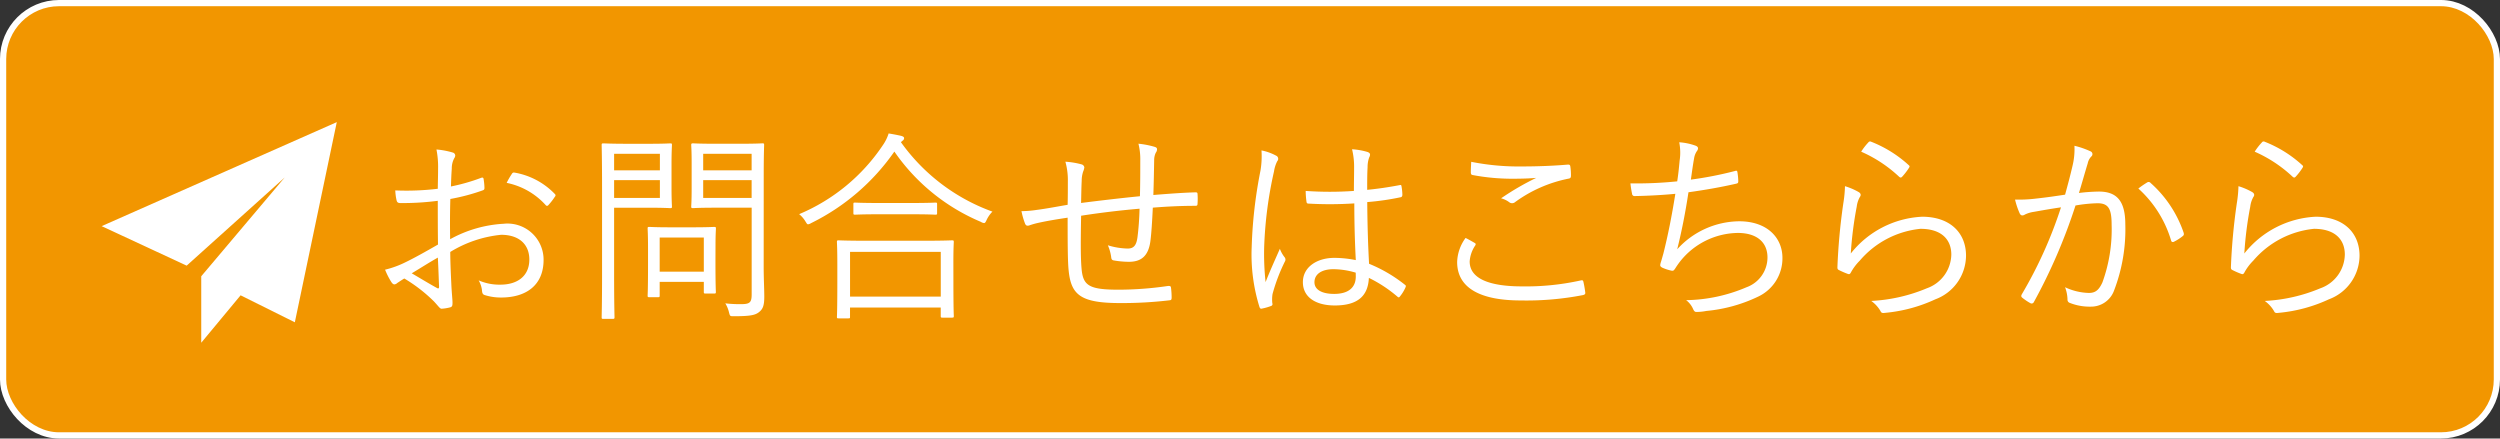
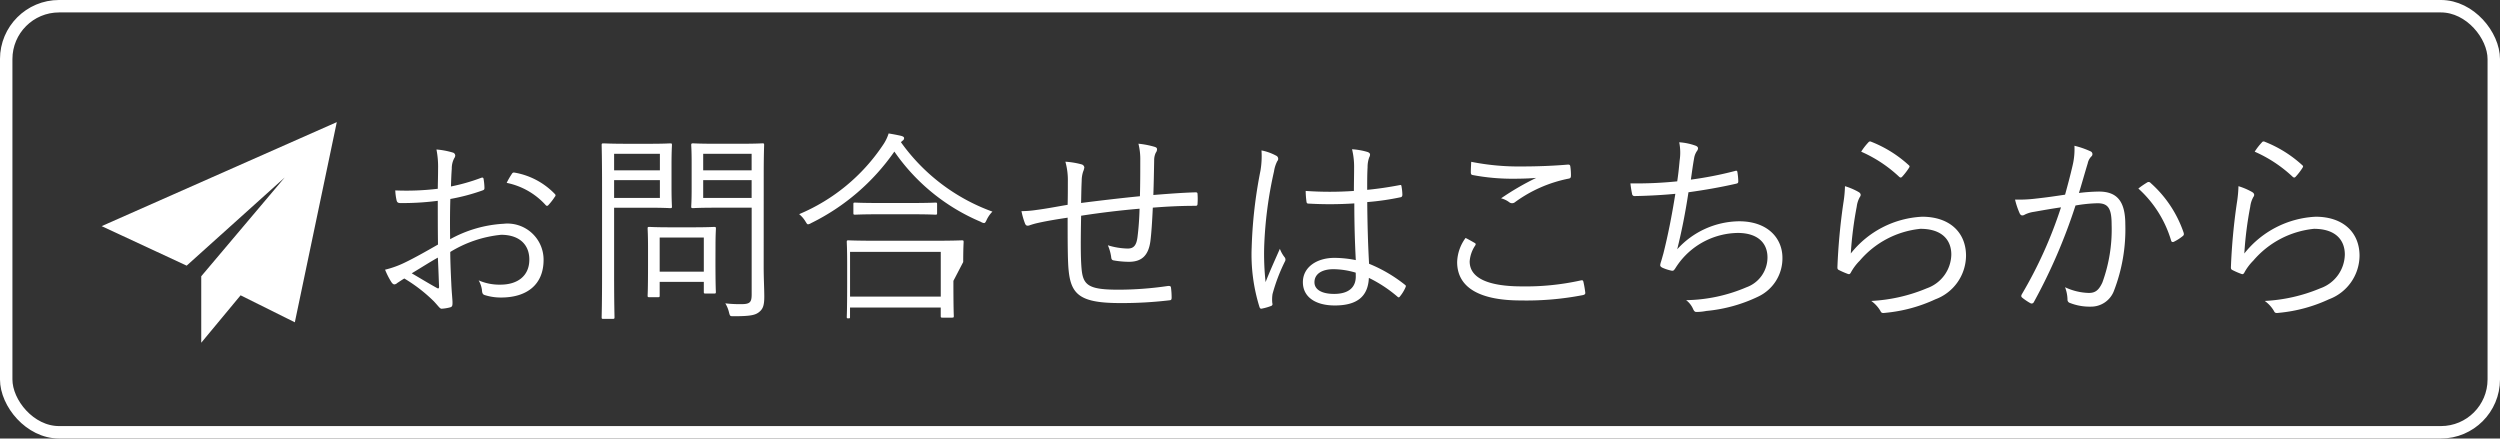
<svg xmlns="http://www.w3.org/2000/svg" id="レイヤー_1" data-name="レイヤー 1" width="177.931" height="31.21" viewBox="0 0 177.931 31.21">
  <rect x="0" y="0" width="177.931" height="31.21" fill="#333333" stroke="none" />
  <defs>
    <style>.cls-1{fill:none;stroke:#fff;stroke-miterlimit:10;stroke-width:0.885px;}.cls-2{fill:#f29600;}.cls-3{fill:#fff;}</style>
  </defs>
  <rect class="cls-1" x="0.442" y="0.442" width="177.046" height="30.325" rx="3.762" />
-   <rect class="cls-2" x="0.442" y="0.442" width="177.046" height="30.325" rx="3.762" />
  <path class="cls-3" d="M363.394,293.972a6.316,6.316,0,0,0-.116-1.367,5.568,5.568,0,0,1,1.163.218.228.228,0,0,1,.175.218.389.389,0,0,1-.073.189,1.532,1.532,0,0,0-.174.742c-.03.393-.044.8-.058,1.265a13.692,13.692,0,0,0,2.137-.611c.116-.043.175-.028.189.1a4.369,4.369,0,0,1,.058.611c0,.131-.044.145-.16.189a14.319,14.319,0,0,1-2.268.6c-.029.946-.029,1.9-.015,2.865a8.848,8.848,0,0,1,3.8-1.1,2.571,2.571,0,0,1,2.851,2.574c0,1.759-1.193,2.675-3.025,2.675a3.759,3.759,0,0,1-1.163-.174c-.146-.044-.189-.146-.2-.378a1.926,1.926,0,0,0-.233-.669,3.666,3.666,0,0,0,1.557.305c1.163,0,2.05-.581,2.05-1.788,0-1.062-.713-1.76-2.007-1.76a8.511,8.511,0,0,0-3.621,1.222c0,.523.029,1.323.073,2.225.029.683.087,1.148.087,1.381,0,.2-.014.291-.16.334a3.121,3.121,0,0,1-.61.1c-.131,0-.2-.145-.553-.523a10.963,10.963,0,0,0-2.108-1.629c-.219.131-.364.233-.5.32a.342.342,0,0,1-.2.1c-.087,0-.145-.059-.218-.16a5.427,5.427,0,0,1-.451-.887,6.782,6.782,0,0,0,1.411-.509c.64-.306,1.469-.771,2.356-1.28-.015-1.032-.015-2.108-.015-3.112a19.855,19.855,0,0,1-2.661.16c-.189,0-.247-.073-.276-.218a3.76,3.76,0,0,1-.088-.683,18.544,18.544,0,0,0,3.025-.117C363.38,294.874,363.394,294.467,363.394,293.972Zm-1.875,7.445c.7.408,1.192.713,1.8,1.047.1.058.146.03.146-.1-.029-.626-.044-1.265-.087-2.065C362.711,300.676,362.216,301,361.519,301.417Zm7.11-7.052c.059-.1.1-.131.2-.117a5.2,5.2,0,0,1,2.879,1.527.124.124,0,0,1,0,.189,4.285,4.285,0,0,1-.465.6.115.115,0,0,1-.189,0,5.1,5.1,0,0,0-2.778-1.584A5.124,5.124,0,0,1,368.629,294.365Z" transform="translate(-332.215 -281.965)" />
  <path class="cls-3" d="M380.009,295.325c0,.9.03,1.265.03,1.338,0,.1-.015.116-.117.116-.072,0-.436-.03-1.454-.03h-2.545v4.77c0,2.08.029,2.937.029,3.025s-.014.116-.116.116h-.684c-.1,0-.116-.014-.116-.116s.029-.945.029-3.025v-6.18c0-2.079-.029-2.967-.029-3.054s.015-.116.116-.116.568.029,1.644.029h1.672c1.018,0,1.382-.029,1.454-.029.1,0,.117.015.117.116s-.03.451-.03,1.338Zm-.828-2.414h-3.258v1.177h3.258Zm0,1.876h-3.258v1.265h3.258Zm3.955,5.729c0,1.847.029,2.152.029,2.225,0,.1-.015.116-.116.116h-.611c-.117,0-.131-.014-.131-.116v-.713h-3.141V303c0,.1-.015.117-.116.117h-.626c-.1,0-.116-.015-.116-.117,0-.072.029-.392.029-2.312v-1.018c0-1.017-.029-1.352-.029-1.439,0-.1.015-.116.116-.116s.422.028,1.5.028h1.629c1.061,0,1.41-.028,1.5-.028s.116.014.116.116c0,.087-.029.422-.029,1.192Zm-.829-1.644h-3.141V301.3h3.141Zm4.261,2.095c0,.8.043,1.555.043,2.108,0,.64-.1.887-.378,1.106s-.64.29-1.8.29c-.261,0-.261,0-.334-.276a2.194,2.194,0,0,0-.262-.64,9.133,9.133,0,0,0,1.105.058c.64,0,.771-.116.771-.7v-6.166h-2.6c-1.134,0-1.5.03-1.571.03-.116,0-.131-.015-.131-.116,0-.073.03-.35.03-1.251v-1.876c0-.887-.03-1.164-.03-1.251s.015-.116.131-.116c.073,0,.437.029,1.571.029h1.8c1.12,0,1.5-.029,1.571-.029.1,0,.116.015.116.116s-.029.669-.029,2.08Zm-.858-8.056h-3.447v1.177h3.447Zm0,1.876h-3.447v1.265h3.447Z" transform="translate(-332.215 -281.965)" />
-   <path class="cls-3" d="M396.334,292.082a13.721,13.721,0,0,0,6.515,4.944,2.13,2.13,0,0,0-.408.581c-.072.161-.116.233-.189.233a.516.516,0,0,1-.232-.087,14.153,14.153,0,0,1-6.151-5,15.6,15.6,0,0,1-5.919,5.089.638.638,0,0,1-.218.088c-.073,0-.1-.059-.189-.2a1.976,1.976,0,0,0-.451-.523,13.413,13.413,0,0,0,5.962-4.916,3.044,3.044,0,0,0,.407-.829c.35.059.655.117.9.175.145.044.2.087.2.16a.2.2,0,0,1-.1.174Zm3.737,9.873c0,2.1.029,2.429.029,2.5,0,.1-.014.117-.131.117h-.683c-.1,0-.117-.014-.117-.117v-.6h-6.456v.669c0,.088-.014.1-.116.1h-.7c-.1,0-.116-.014-.116-.1s.029-.421.029-2.53v-1.178c0-1.192-.029-1.555-.029-1.628,0-.1.014-.117.116-.117s.582.029,2.007.029h4.071c1.425,0,1.92-.029,1.992-.029.117,0,.131.015.131.117,0,.073-.029.436-.029,1.425Zm-.9-2.064h-6.456v3.184h6.456Zm-.261-2.763c0,.1-.014.116-.116.116-.073,0-.48-.029-1.7-.029h-2.326c-1.222,0-1.615.029-1.7.029-.1,0-.116-.015-.116-.116V296.5c0-.1.014-.116.116-.116.087,0,.48.029,1.7.029h2.326c1.222,0,1.629-.029,1.7-.029.1,0,.116.015.116.116Z" transform="translate(-332.215 -281.965)" />
+   <path class="cls-3" d="M396.334,292.082a13.721,13.721,0,0,0,6.515,4.944,2.13,2.13,0,0,0-.408.581c-.072.161-.116.233-.189.233a.516.516,0,0,1-.232-.087,14.153,14.153,0,0,1-6.151-5,15.6,15.6,0,0,1-5.919,5.089.638.638,0,0,1-.218.088c-.073,0-.1-.059-.189-.2a1.976,1.976,0,0,0-.451-.523,13.413,13.413,0,0,0,5.962-4.916,3.044,3.044,0,0,0,.407-.829c.35.059.655.117.9.175.145.044.2.087.2.16a.2.2,0,0,1-.1.174Zm3.737,9.873c0,2.1.029,2.429.029,2.5,0,.1-.014.117-.131.117h-.683c-.1,0-.117-.014-.117-.117v-.6h-6.456v.669c0,.088-.014.1-.116.1c-.1,0-.116-.014-.116-.1s.029-.421.029-2.53v-1.178c0-1.192-.029-1.555-.029-1.628,0-.1.014-.117.116-.117s.582.029,2.007.029h4.071c1.425,0,1.92-.029,1.992-.029.117,0,.131.015.131.117,0,.073-.029.436-.029,1.425Zm-.9-2.064h-6.456v3.184h6.456Zm-.261-2.763c0,.1-.014.116-.116.116-.073,0-.48-.029-1.7-.029h-2.326c-1.222,0-1.615.029-1.7.029-.1,0-.116-.015-.116-.116V296.5c0-.1.014-.116.116-.116.087,0,.48.029,1.7.029h2.326c1.222,0,1.629-.029,1.7-.029.1,0,.116.015.116.116Z" transform="translate(-332.215 -281.965)" />
  <path class="cls-3" d="M413.371,293.4a4.515,4.515,0,0,0-.131-1.207,6.3,6.3,0,0,1,1.135.218c.145.044.189.087.189.189a.411.411,0,0,1-.088.233,1.213,1.213,0,0,0-.116.523c-.015.873-.029,1.644-.058,2.487,1.1-.087,2.035-.16,3-.189.117,0,.146.029.146.146a4.541,4.541,0,0,1,0,.639c0,.131-.029.175-.146.175-1,0-1.963.044-3.039.13-.044.946-.1,1.848-.174,2.4-.146,1.061-.669,1.454-1.527,1.454a6.524,6.524,0,0,1-1.091-.1c-.131-.029-.16-.1-.174-.261a3.172,3.172,0,0,0-.233-.815,5.081,5.081,0,0,0,1.411.233c.436,0,.625-.233.7-.829.072-.553.13-1.323.145-2.007-1.367.116-2.821.291-4.159.5-.029,1.541-.044,2.908.029,3.737.1,1.207.48,1.527,2.618,1.527a24.382,24.382,0,0,0,3.519-.262c.174-.014.218.014.232.131a5.573,5.573,0,0,1,.044.683c0,.146-.029.189-.131.2a28.785,28.785,0,0,1-3.519.2c-2.806,0-3.505-.566-3.679-2.312-.073-.639-.073-2.225-.073-3.766-.771.117-1.4.218-2.065.364a5.337,5.337,0,0,0-.669.189c-.145.044-.232.014-.291-.117a5.289,5.289,0,0,1-.261-.9,7.469,7.469,0,0,0,1.076-.087c.771-.1,1.5-.247,2.21-.364.015-.567.015-1.105.015-1.643a4.9,4.9,0,0,0-.175-1.425,5.739,5.739,0,0,1,1.149.189.261.261,0,0,1,.2.218,1.17,1.17,0,0,1-.088.305,2.116,2.116,0,0,0-.1.64c-.029.6-.029,1.047-.044,1.585,1.251-.16,2.85-.349,4.188-.48C413.371,295.048,413.371,294.176,413.371,293.4Z" transform="translate(-332.215 -281.965)" />
  <path class="cls-3" d="M423.035,293.041a.245.245,0,0,1,.087.393,2.339,2.339,0,0,0-.232.727,28.638,28.638,0,0,0-.7,5.366,18.752,18.752,0,0,0,.1,2.516c.305-.785.639-1.513,1.017-2.371a2.187,2.187,0,0,0,.335.6.265.265,0,0,1,.014.321,12.61,12.61,0,0,0-.872,2.3,2.533,2.533,0,0,0-.015.654.139.139,0,0,1-.073.189,3.855,3.855,0,0,1-.654.19c-.1.029-.146,0-.189-.117a12.536,12.536,0,0,1-.553-4.246,32.793,32.793,0,0,1,.626-5.453,6.178,6.178,0,0,0,.072-1.439A3.678,3.678,0,0,1,423.035,293.041Zm5.57,3.4a26.675,26.675,0,0,1-3.244.015c-.087,0-.145-.015-.159-.131a5.8,5.8,0,0,1-.058-.771,24.53,24.53,0,0,0,3.431,0c0-.538.015-1.09.015-1.672a5.31,5.31,0,0,0-.146-1.294,4.8,4.8,0,0,1,1.12.2c.1.044.16.1.16.175a.393.393,0,0,1-.058.2,2.033,2.033,0,0,0-.117.7c-.028.508-.028,1.017-.028,1.613.755-.072,1.541-.189,2.3-.334.117-.029.131,0,.145.1a3.642,3.642,0,0,1,.059.581c0,.1-.044.161-.1.175a18.305,18.305,0,0,1-2.4.349c.014,1.7.058,3.083.13,4.391a10.351,10.351,0,0,1,2.559,1.5c.073.058.073.086.03.188a2.728,2.728,0,0,1-.393.64c-.058.088-.116.073-.175.015a9.469,9.469,0,0,0-2.035-1.338c-.058,1.28-.785,1.963-2.428,1.963-1.368,0-2.269-.6-2.269-1.657,0-1.077,1-1.731,2.239-1.731a7.757,7.757,0,0,1,1.527.16C428.648,299.28,428.605,297.942,428.605,296.444Zm.1,4.93a5.691,5.691,0,0,0-1.585-.247c-.814,0-1.352.334-1.352.931,0,.523.523.828,1.4.828,1.032,0,1.541-.465,1.541-1.236Z" transform="translate(-332.215 -281.965)" />
  <path class="cls-3" d="M437.165,299.251c.087.043.1.1.043.189a2.3,2.3,0,0,0-.393,1.134c0,1.193,1.338,1.774,3.723,1.774a18.068,18.068,0,0,0,4.173-.422c.131-.029.175-.014.2.1a7.2,7.2,0,0,1,.131.757c.015.116-.044.159-.189.189a21.05,21.05,0,0,1-4.406.377c-2.821,0-4.523-.857-4.523-2.733a3.03,3.03,0,0,1,.6-1.716C436.728,299,436.961,299.134,437.165,299.251Zm3.4-5.439c1.047,0,2.21-.044,3.214-.13.131-.015.189.028.2.13a4.1,4.1,0,0,1,.044.655c0,.159-.058.2-.2.218a9.633,9.633,0,0,0-3.766,1.657.33.33,0,0,1-.407.03,1.636,1.636,0,0,0-.6-.292,19.144,19.144,0,0,1,2.5-1.454c-.48.044-1.12.059-1.571.059a15.156,15.156,0,0,1-2.951-.262c-.088-.014-.131-.058-.131-.2,0-.189.014-.494.029-.741A17.3,17.3,0,0,0,440.567,293.812Z" transform="translate(-332.215 -281.965)" />
  <path class="cls-3" d="M451.759,293.391a3.789,3.789,0,0,0-.029-1.3,4.231,4.231,0,0,1,1.178.248c.1.043.16.1.16.189a.369.369,0,0,1-.087.2,1.249,1.249,0,0,0-.189.48c-.1.567-.146.93-.233,1.541a25.993,25.993,0,0,0,3.126-.611c.131-.043.175-.028.189.1a4.372,4.372,0,0,1,.058.626c0,.116-.029.145-.145.174-1.149.262-2.254.451-3.4.611-.218,1.44-.465,2.7-.8,4.057a6.029,6.029,0,0,1,4.406-1.992c2.05,0,3.082,1.221,3.082,2.6a3.006,3.006,0,0,1-1.73,2.763,10.781,10.781,0,0,1-3.679,1.018,3.873,3.873,0,0,1-.713.073c-.1,0-.159-.044-.232-.2a1.585,1.585,0,0,0-.5-.64,11.321,11.321,0,0,0,4.29-.916,2.26,2.26,0,0,0,1.5-2.123c0-1.091-.771-1.745-2.109-1.745a5.329,5.329,0,0,0-4.115,2.036,5.808,5.808,0,0,0-.334.479c-.088.131-.131.19-.247.175a3.246,3.246,0,0,1-.641-.2c-.13-.058-.189-.116-.189-.2a1.159,1.159,0,0,1,.059-.247c.072-.233.116-.407.16-.553.334-1.323.6-2.661.858-4.275-.873.087-1.964.145-2.88.16a.173.173,0,0,1-.2-.16,7.364,7.364,0,0,1-.117-.742,28.611,28.611,0,0,0,3.331-.145C451.657,294.409,451.7,294.03,451.759,293.391Z" transform="translate(-332.215 -281.965)" />
  <path class="cls-3" d="M464.493,295.63c.175.1.189.233.087.364a1.889,1.889,0,0,0-.218.683,26.48,26.48,0,0,0-.422,3.33,6.9,6.9,0,0,1,5.076-2.617c1.977,0,3.126,1.134,3.126,2.777a3.338,3.338,0,0,1-2.182,3.1,10.783,10.783,0,0,1-3.533.96c-.233.029-.305.029-.378-.131a2.307,2.307,0,0,0-.654-.712,11.734,11.734,0,0,0,3.955-.9,2.6,2.6,0,0,0,1.745-2.4c0-1.033-.655-1.833-2.2-1.833a6.533,6.533,0,0,0-4.319,2.269,3.652,3.652,0,0,0-.64.858c-.072.116-.116.116-.232.073a5.79,5.79,0,0,1-.6-.262c-.087-.044-.116-.073-.116-.2a42.946,42.946,0,0,1,.422-4.566,8.7,8.7,0,0,0,.116-1.207A4.69,4.69,0,0,1,464.493,295.63Zm.7-3.534a.153.153,0,0,1,.2-.043,8.637,8.637,0,0,1,2.661,1.657c.087.073.087.1.029.2a4.583,4.583,0,0,1-.48.625c-.073.087-.145.087-.233,0a9.509,9.509,0,0,0-2.69-1.774A4.137,4.137,0,0,1,465.191,292.1Z" transform="translate(-332.215 -281.965)" />
  <path class="cls-3" d="M479.728,293.74a5,5,0,0,0,.13-1.4,6.072,6.072,0,0,1,1.135.392.216.216,0,0,1,.058.378.982.982,0,0,0-.247.48c-.219.713-.407,1.4-.626,2.109a13.189,13.189,0,0,1,1.411-.1c1.265,0,1.89.64,1.89,2.341a12.146,12.146,0,0,1-.8,4.7,1.738,1.738,0,0,1-1.657,1.149,3.812,3.812,0,0,1-1.483-.262.237.237,0,0,1-.175-.247,2.6,2.6,0,0,0-.175-.873,4.224,4.224,0,0,0,1.687.407c.422,0,.7-.145.975-.755a11.007,11.007,0,0,0,.654-4.087c0-1.134-.218-1.541-1-1.541a10.183,10.183,0,0,0-1.571.16,39.492,39.492,0,0,1-2.967,6.878.173.173,0,0,1-.247.072,3.985,3.985,0,0,1-.581-.392c-.088-.073-.073-.146-.03-.233a30.818,30.818,0,0,0,2.792-6.194c-.6.087-1.192.189-1.919.319a2.151,2.151,0,0,0-.64.189c-.16.1-.291.1-.378-.072a5.584,5.584,0,0,1-.334-.989,9.811,9.811,0,0,0,1.512-.073c.8-.087,1.367-.174,2.05-.276C479.378,295.136,479.539,294.554,479.728,293.74Zm5.336,1.192a.185.185,0,0,1,.218.058,8.3,8.3,0,0,1,2.342,3.519c.029.1.043.175-.044.247a3.234,3.234,0,0,1-.6.393c-.117.073-.218.058-.248-.087a8.075,8.075,0,0,0-2.326-3.679A6.5,6.5,0,0,1,485.064,294.932Z" transform="translate(-332.215 -281.965)" />
  <path class="cls-3" d="M492.5,295.63c.175.1.189.233.087.364a1.891,1.891,0,0,0-.217.683,26.116,26.116,0,0,0-.422,3.33,6.9,6.9,0,0,1,5.075-2.617c1.977,0,3.126,1.134,3.126,2.777a3.338,3.338,0,0,1-2.181,3.1,10.8,10.8,0,0,1-3.533.96c-.233.029-.306.029-.379-.131a2.307,2.307,0,0,0-.654-.712,11.734,11.734,0,0,0,3.955-.9,2.6,2.6,0,0,0,1.745-2.4c0-1.033-.654-1.833-2.2-1.833a6.533,6.533,0,0,0-4.319,2.269,3.616,3.616,0,0,0-.639.858c-.073.116-.117.116-.233.073a5.771,5.771,0,0,1-.6-.262c-.087-.044-.117-.073-.117-.2a42.946,42.946,0,0,1,.422-4.566,8.7,8.7,0,0,0,.116-1.207A4.69,4.69,0,0,1,492.5,295.63Zm.7-3.534a.153.153,0,0,1,.2-.043,8.625,8.625,0,0,1,2.661,1.657c.087.073.087.1.029.2a4.428,4.428,0,0,1-.48.625c-.072.087-.145.087-.233,0a9.509,9.509,0,0,0-2.69-1.774A4.255,4.255,0,0,1,493.2,292.1Z" transform="translate(-332.215 -281.965)" />
  <polygon class="cls-3" points="7.234 16.095 13.285 18.907 20.262 12.632 14.323 19.662 14.323 24.246 14.323 24.393 17.124 21.018 20.984 22.939 23.97 8.692 7.234 16.095" />
</svg>